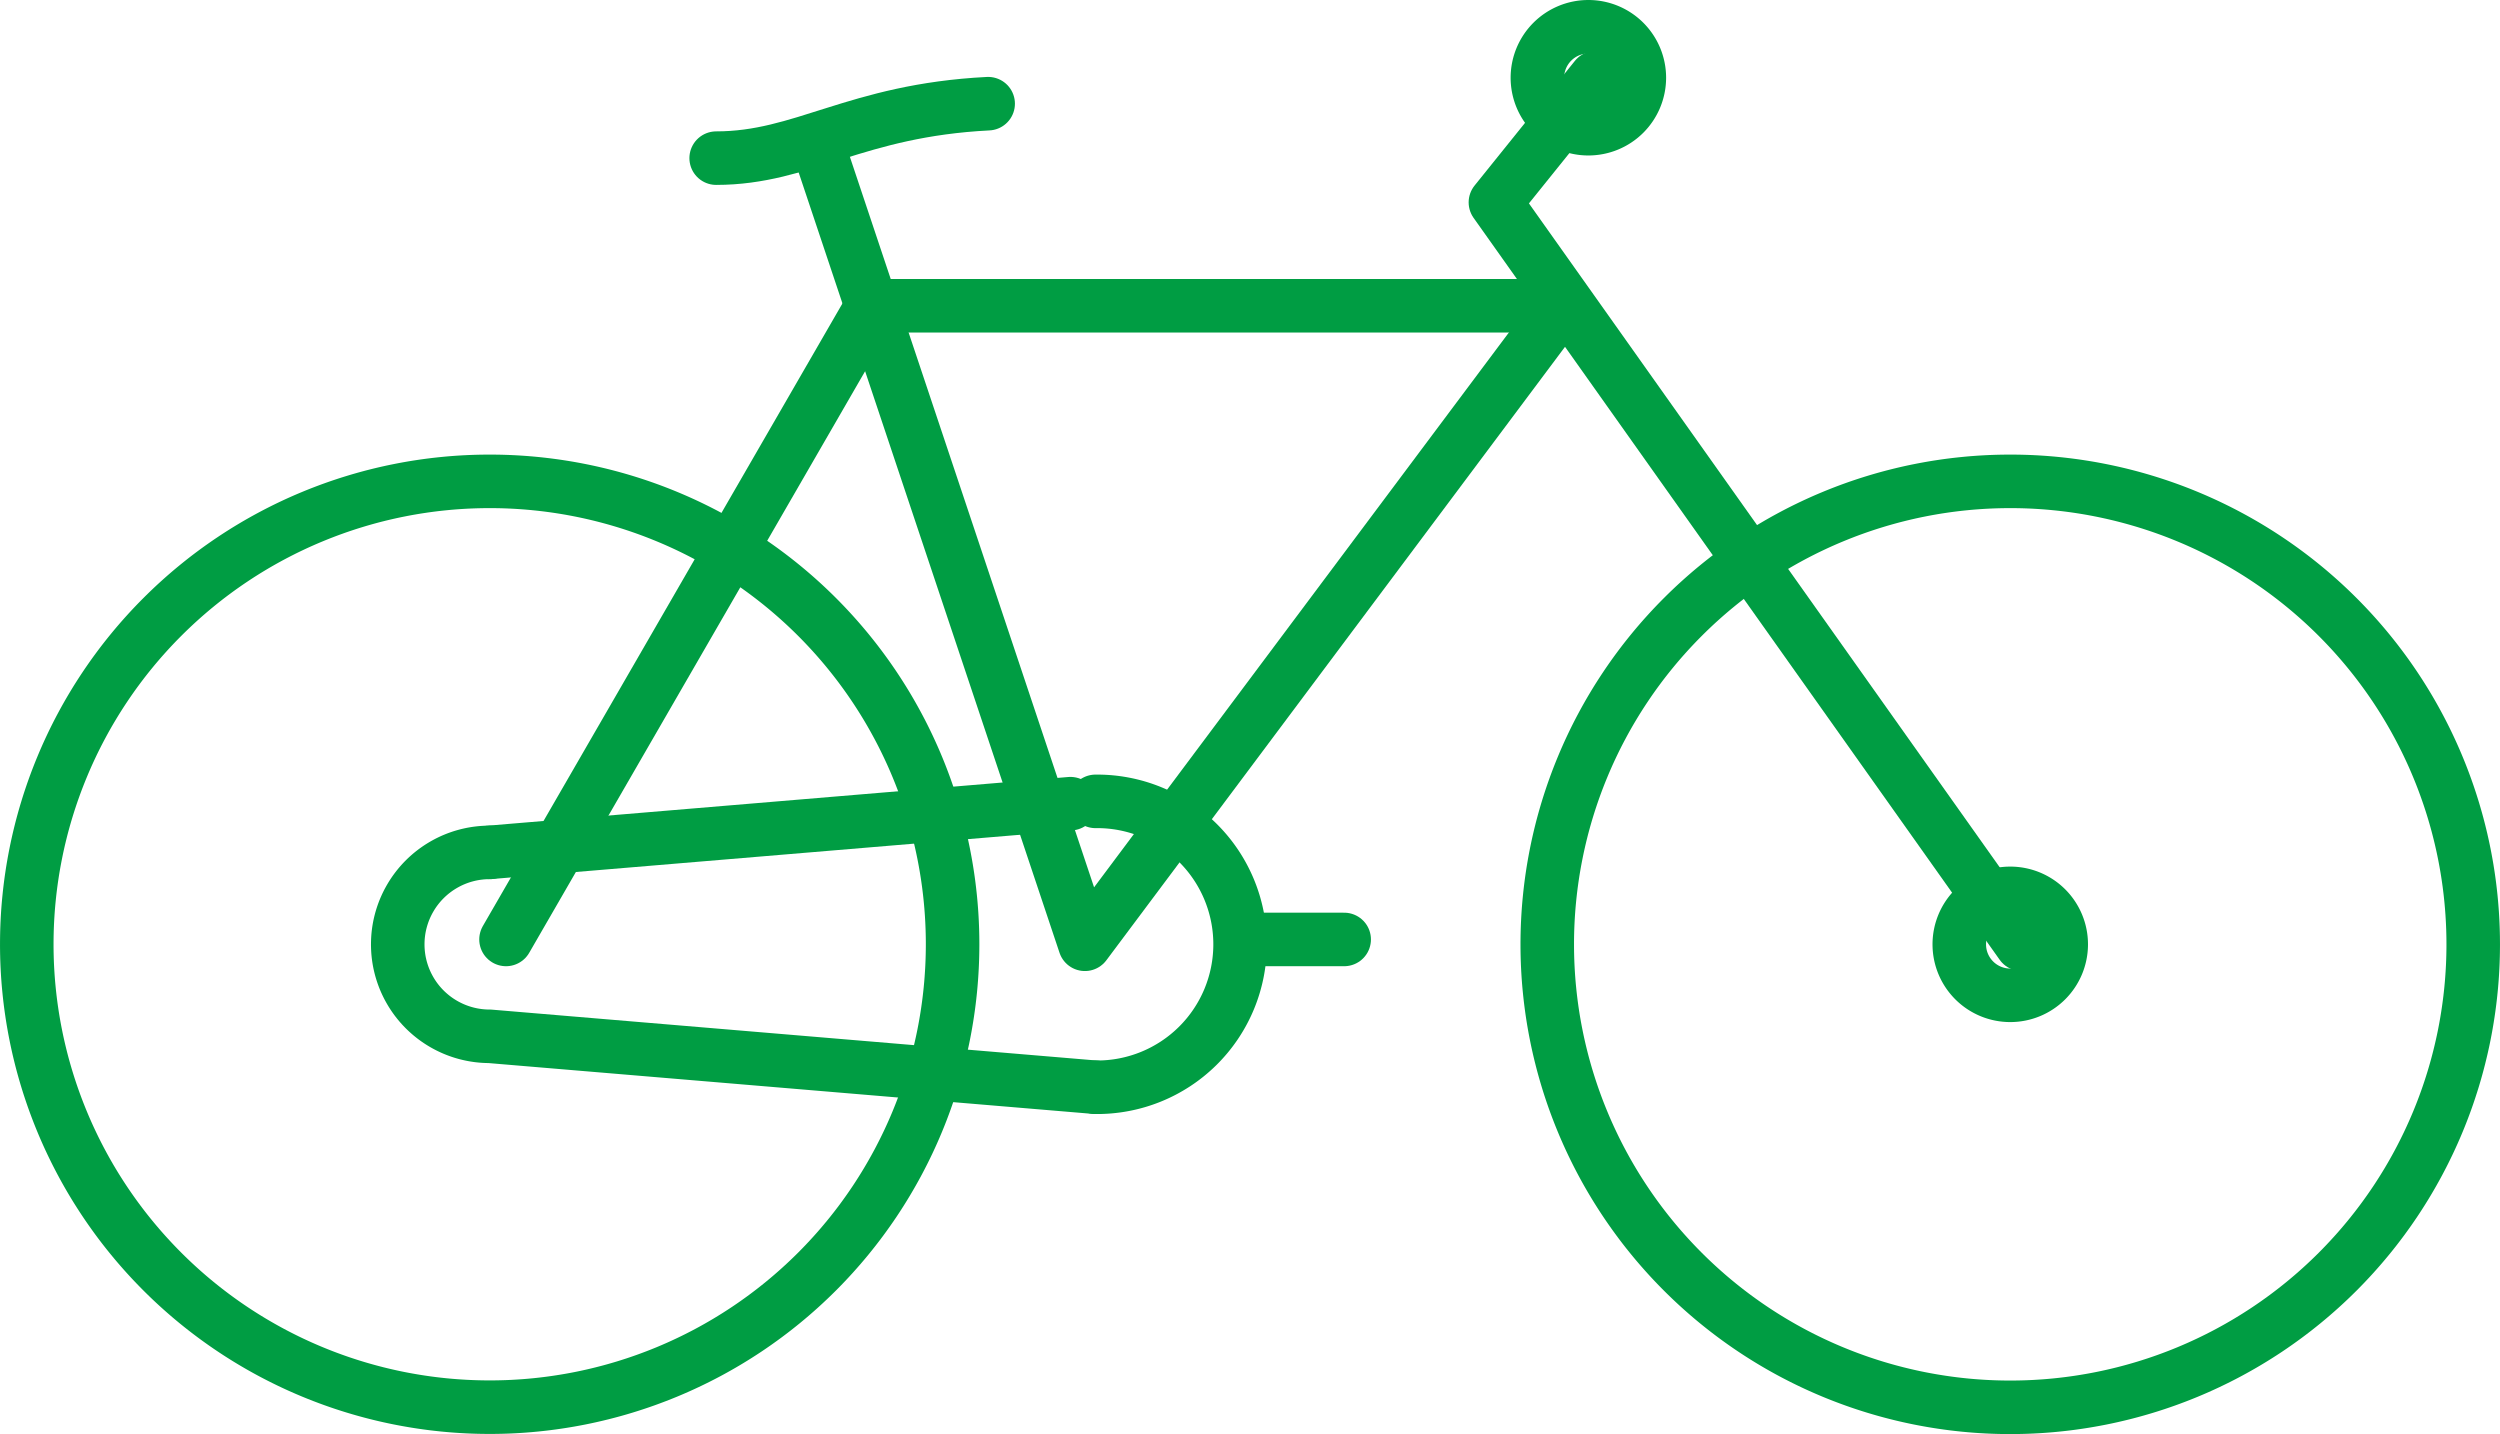
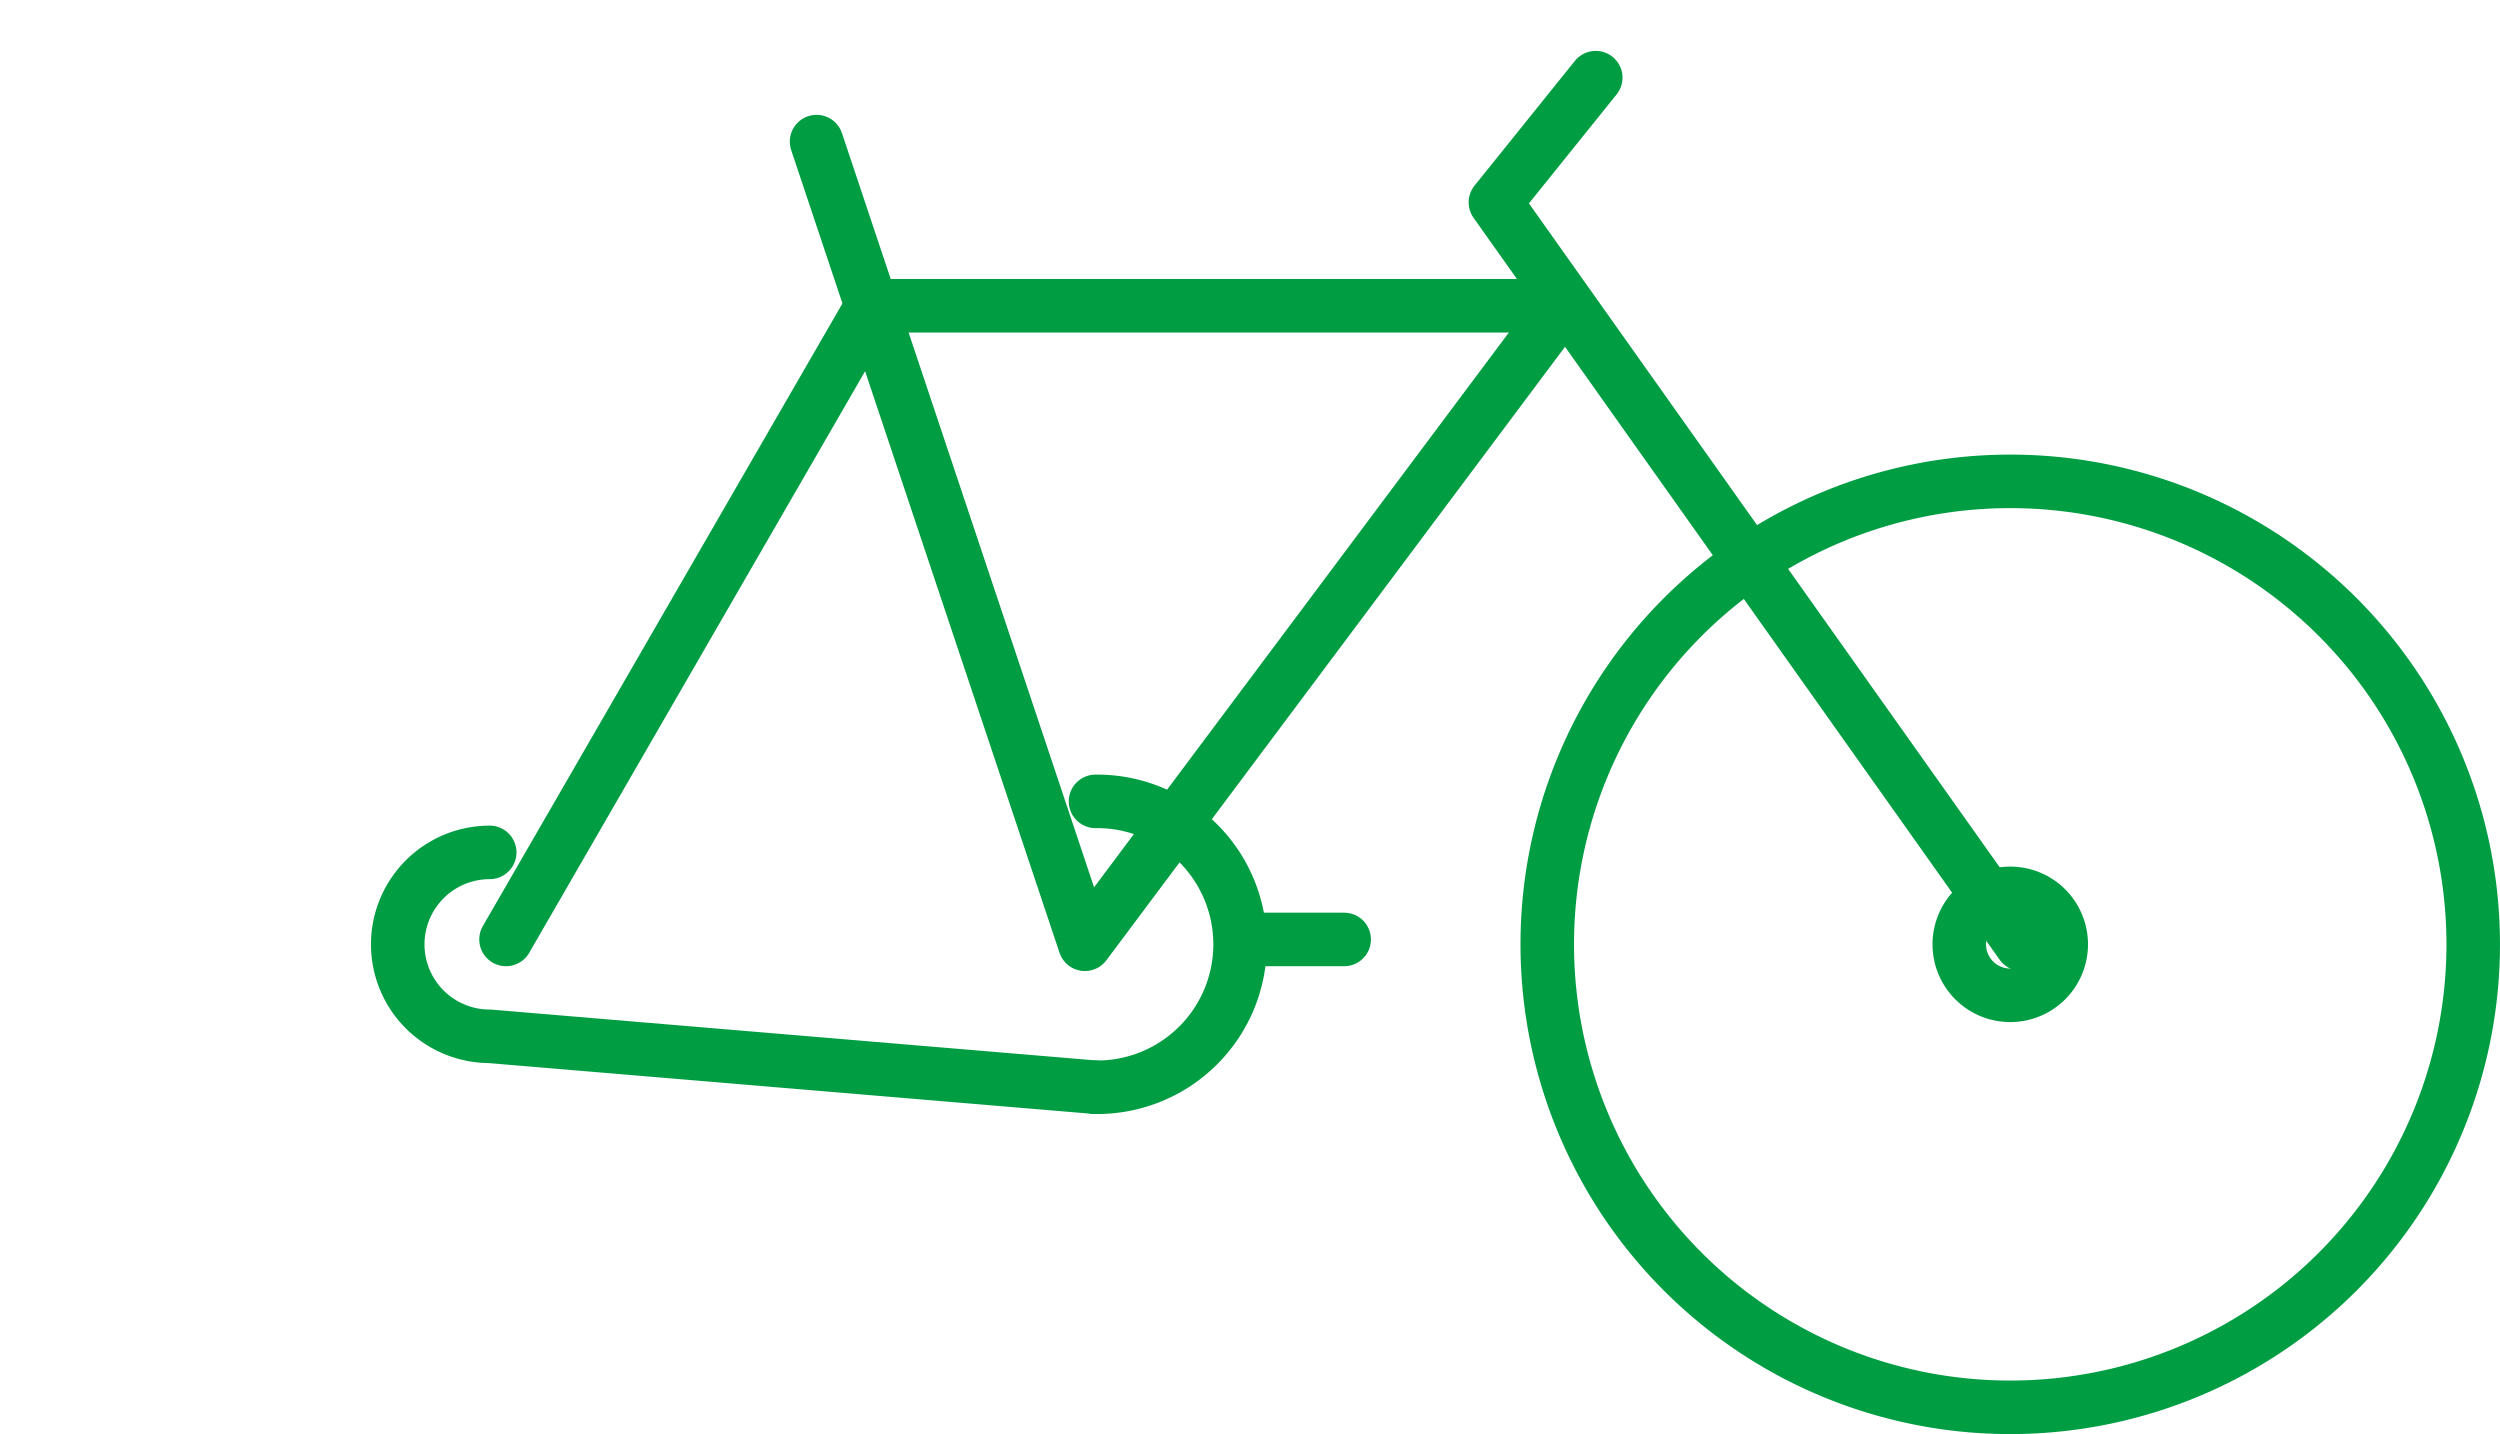
<svg xmlns="http://www.w3.org/2000/svg" width="140.114" height="80.371" viewBox="0 0 140.114 80.371">
  <g id="Groupe_135" data-name="Groupe 135" transform="translate(1.5 1.5)">
    <path id="Tracé_239" data-name="Tracé 239" d="M30.034,97.672l15.039,44.987,26.755-35.786" transform="translate(14.231 -91.236)" fill="none" stroke="#009d43" stroke-linecap="round" stroke-linejoin="round" stroke-width="3" />
    <path id="Tracé_240" data-name="Tracé 240" d="M45.331,96.761l-5.624,6.99,29.485,41.581" transform="translate(42.604 -93.909)" fill="none" stroke="#009d43" stroke-linecap="round" stroke-linejoin="round" stroke-width="3" />
    <path id="Tracé_241" data-name="Tracé 241" d="M84.807,100.012H46.12L25.608,135.527" transform="translate(1.252 -84.375)" fill="none" stroke="#009d43" stroke-linecap="round" stroke-linejoin="round" stroke-width="3" />
    <path id="Tracé_242" data-name="Tracé 242" d="M34.009,107.074a8.012,8.012,0,1,1,0,16.023" transform="translate(25.891 -63.661)" fill="none" stroke="#009d43" stroke-linecap="round" stroke-linejoin="round" stroke-width="3" />
    <path id="Tracé_243" data-name="Tracé 243" d="M52.032,111.24a2.857,2.857,0,1,1-2.859-2.855A2.856,2.856,0,0,1,52.032,111.24Z" transform="translate(61.991 -59.816)" fill="none" stroke="#009d43" stroke-linecap="round" stroke-linejoin="round" stroke-width="3" />
-     <path id="Tracé_244" data-name="Tracé 244" d="M46.02,98.887a2.857,2.857,0,1,1-2.859-2.851A2.857,2.857,0,0,1,46.02,98.887Z" transform="translate(44.358 -96.036)" fill="none" stroke="#009d43" stroke-linecap="round" stroke-linejoin="round" stroke-width="3" />
-     <path id="Tracé_245" data-name="Tracé 245" d="M70.668,128.46a25.944,25.944,0,1,1-25.942-25.946A25.94,25.94,0,0,1,70.668,128.46Z" transform="translate(-18.779 -77.036)" fill="none" stroke="#009d43" stroke-linecap="round" stroke-linejoin="round" stroke-width="3" />
    <path id="Tracé_246" data-name="Tracé 246" d="M92.342,128.46a25.948,25.948,0,1,1-25.95-25.946A25.947,25.947,0,0,1,92.342,128.46Z" transform="translate(44.771 -77.036)" fill="none" stroke="#009d43" stroke-linecap="round" stroke-linejoin="round" stroke-width="3" />
-     <line id="Ligne_14" data-name="Ligne 14" y1="2.728" x2="32.549" transform="translate(25.945 43.543)" fill="none" stroke="#009d43" stroke-linecap="round" stroke-linejoin="round" stroke-width="3" />
    <path id="Tracé_247" data-name="Tracé 247" d="M63.178,120.965l-33.954-2.855a5.154,5.154,0,1,1,0-10.308" transform="translate(-3.278 -61.529)" fill="none" stroke="#009d43" stroke-linecap="round" stroke-linejoin="round" stroke-width="3" />
-     <path id="Tracé_248" data-name="Tracé 248" d="M43.847,97.132c-7.453.378-10.379,3.052-15.244,3.052" transform="translate(10.035 -92.821)" fill="none" stroke="#009d43" stroke-linecap="round" stroke-linejoin="round" stroke-width="3" />
    <line id="Ligne_15" data-name="Ligne 15" x1="4.982" transform="translate(68.853 51.152)" fill="none" stroke="#009d43" stroke-linecap="round" stroke-linejoin="round" stroke-width="3" />
  </g>
</svg>